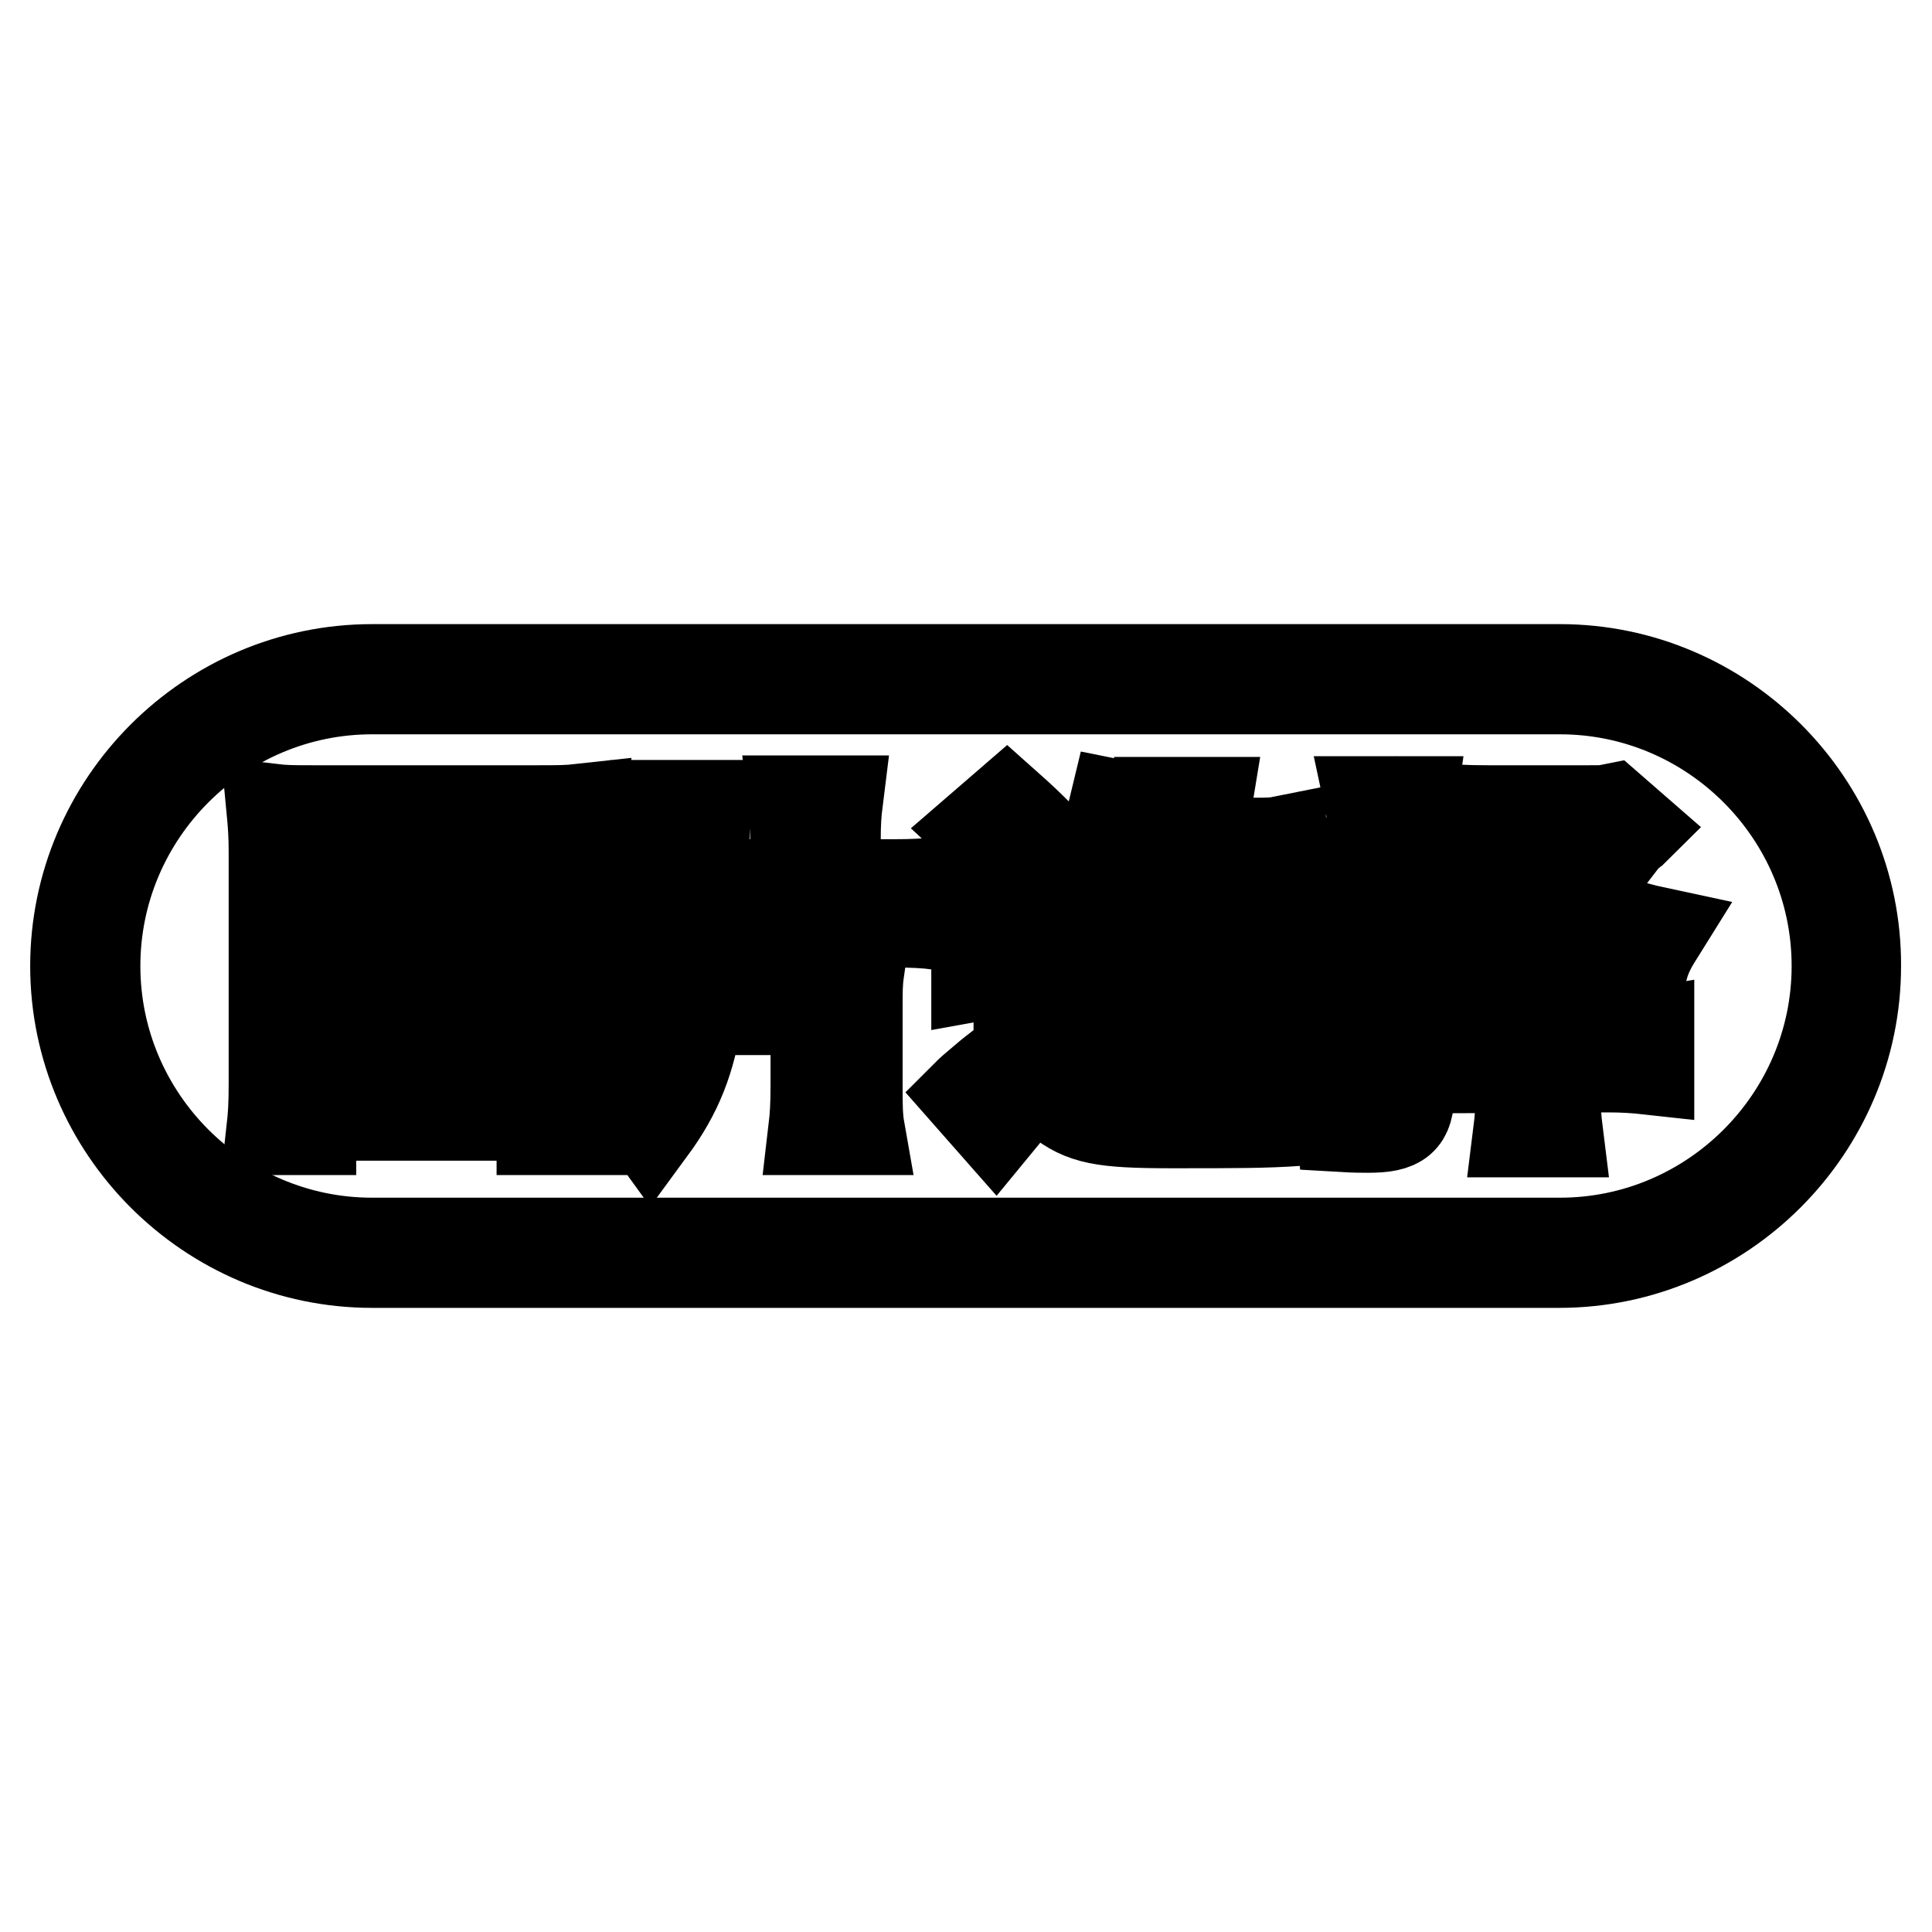
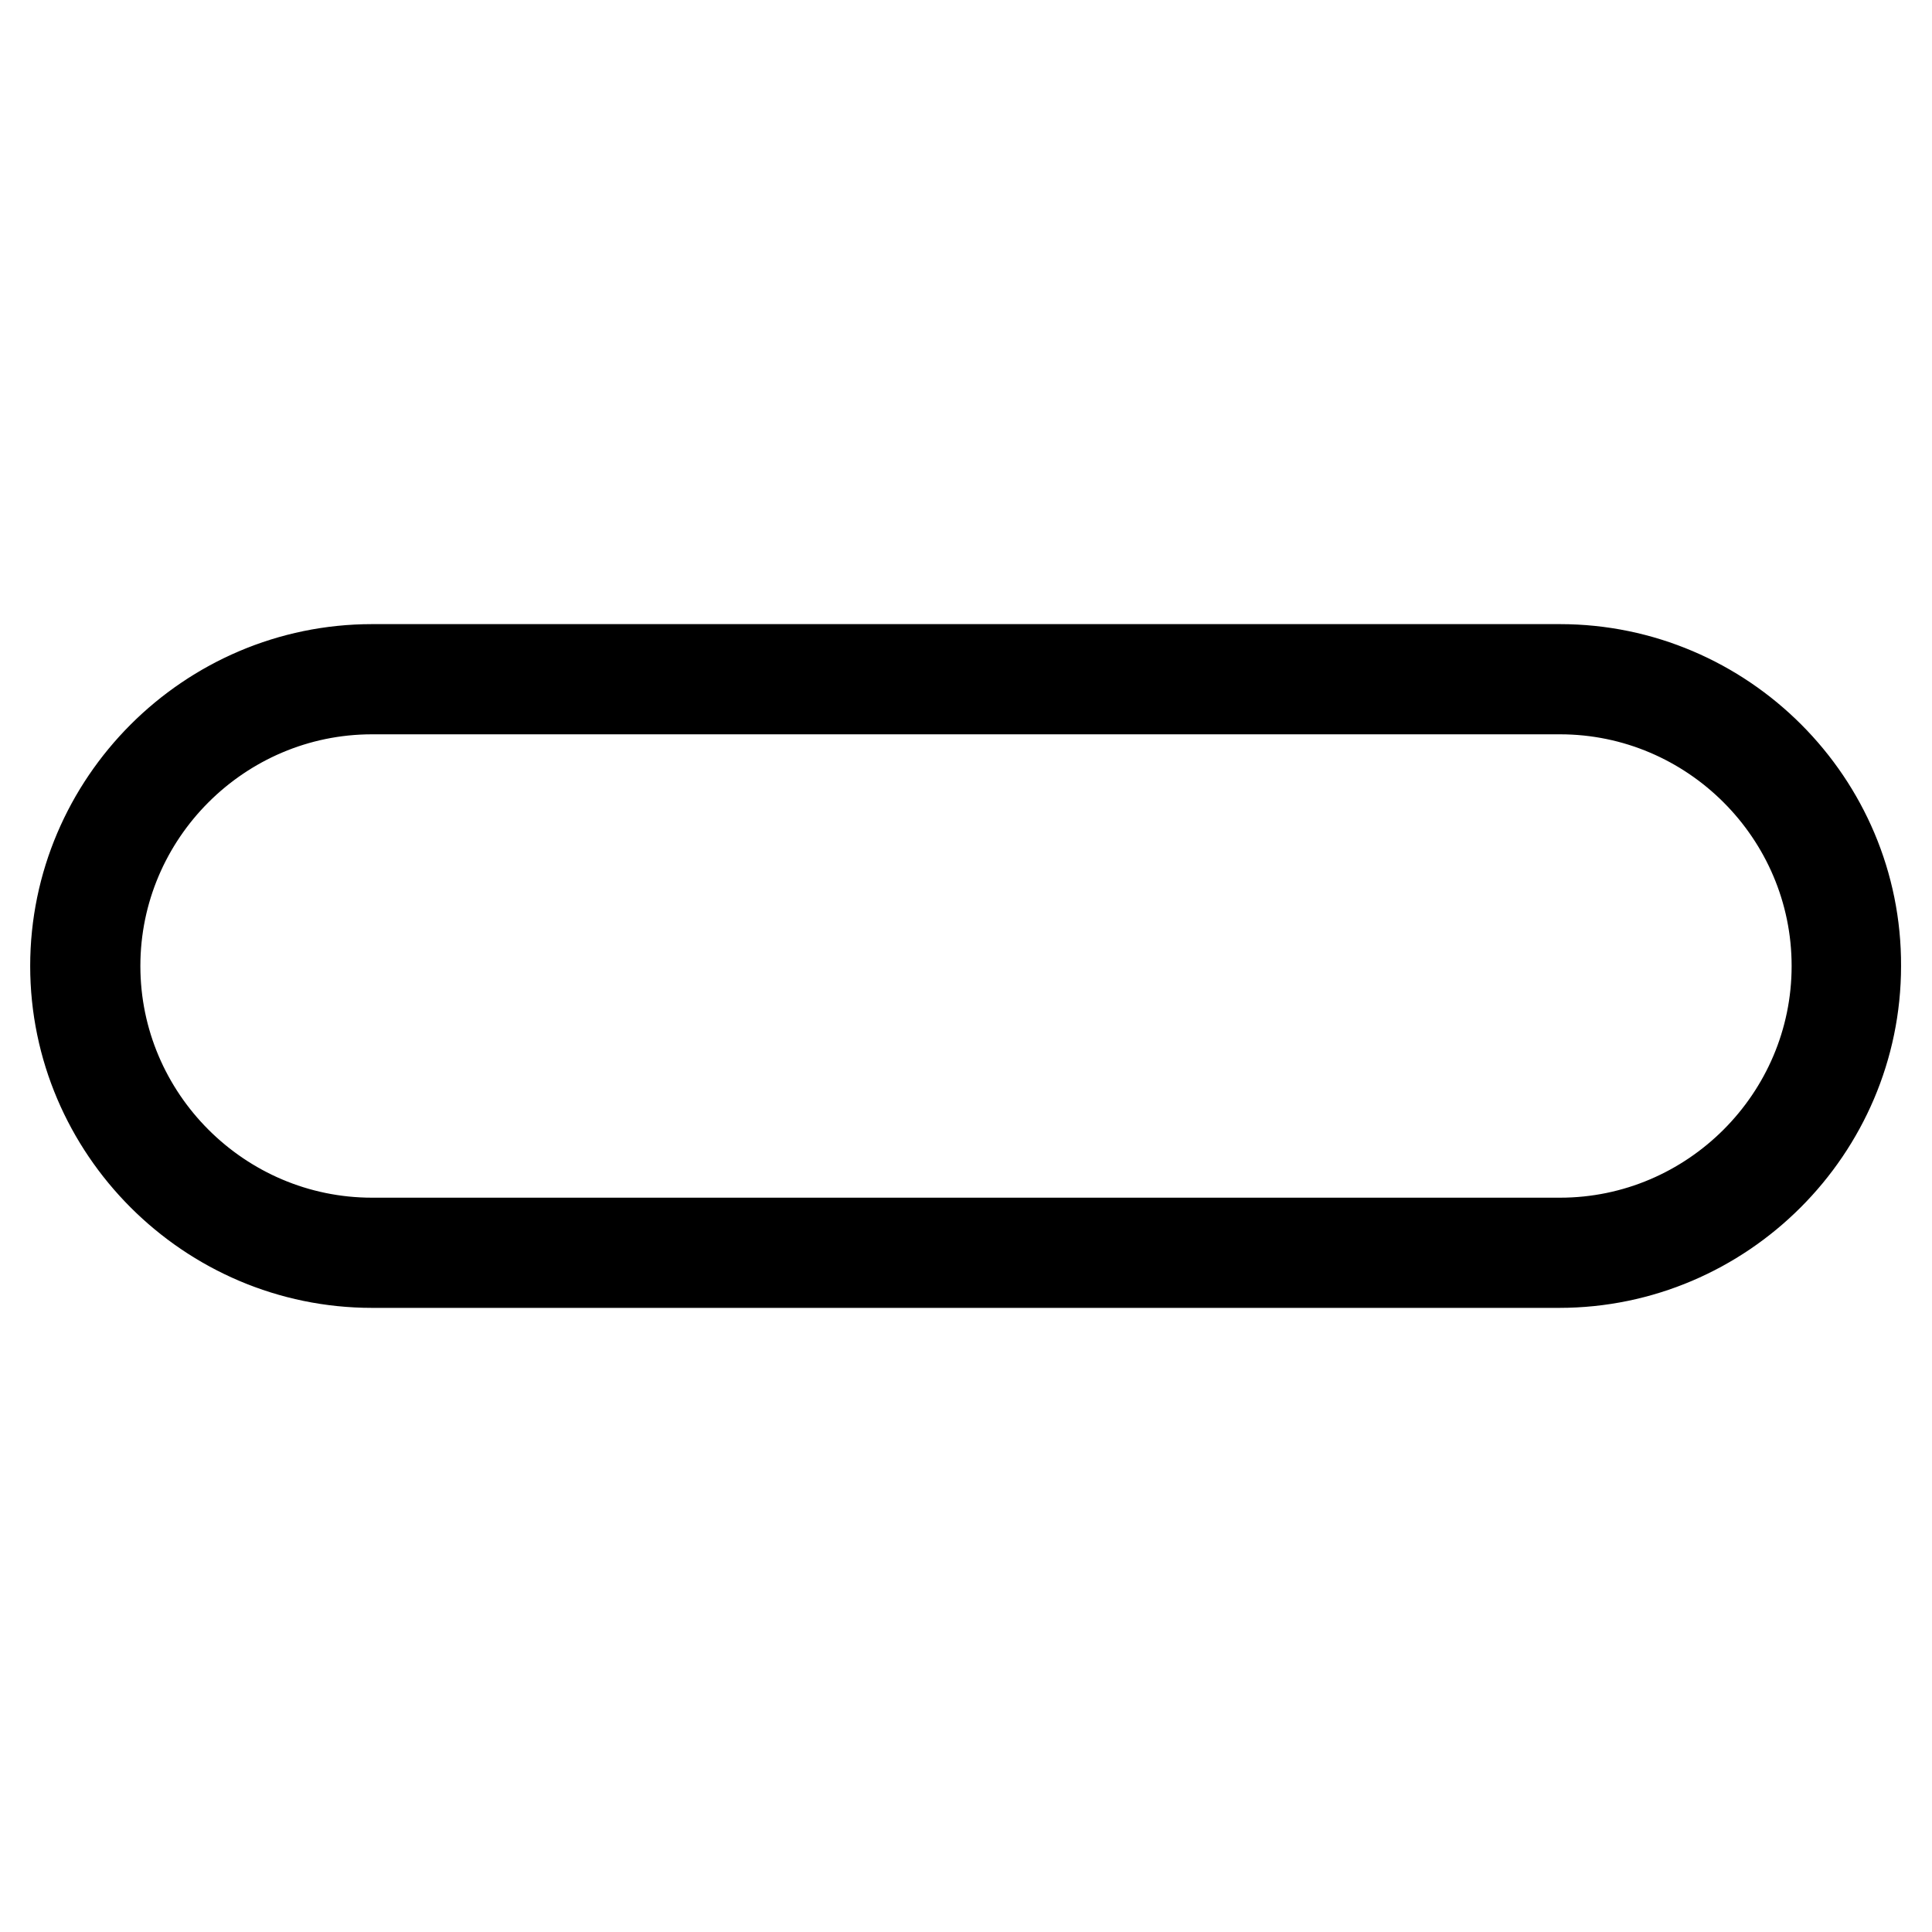
<svg xmlns="http://www.w3.org/2000/svg" version="1.1" x="0px" y="0px" viewBox="0 0 256 256" enable-background="new 0 0 256 256" xml:space="preserve">
  <g>
-     <path stroke-width="12" fill-opacity="0" stroke="#000000" d="M71.8,149.7v-1.9H41.2v1.9H36c0.2-1.8,0.3-3.3,0.3-6.1v-30.7c0-2.2-0.1-3.6-0.3-5.7c1.7,0.2,3,0.2,5.5,0.2 h29.9c2.5,0,3.8,0,5.6-0.2c-0.2,2.1-0.3,3.4-0.3,5.7v30.8c0,2.8,0.1,4.5,0.3,6L71.8,149.7L71.8,149.7z M41.2,129.1 c0.3-0.1,0.3-0.1,1.3-0.3c3.4-0.7,7.6-2.4,10.4-4.2c-0.9-0.8-0.9-0.8-3.5-3.6c-1.4,1.3-2,1.7-5.1,3.4c-0.8-1.3-1.7-2.5-2.8-3.5 c4.9-2.3,8.5-5.5,9.8-8.8l5,0.8c-0.4,0.7-0.6,0.9-1.1,1.7h6.5c1.1,0,2.1-0.1,3-0.2l3.1,2.5c-0.4,0.3-0.7,0.8-1.1,1.4 c-2.2,3.1-3.6,4.8-5.6,6.5c2.5,1.6,5.3,2.6,10.9,4v-17H41.2V129.1z M41.2,143.6h30.5v-14.8c-0.2,0.3-0.2,0.3-0.7,1 c-1.1,1.8-1.3,2.2-1.7,3.4c-5.1-1.6-9.1-3.7-12.6-6.4c-0.9,0.7-1.8,1.3-2.7,1.9c3.9,1.3,6.4,2.3,9.5,3.7l-1.9,4 c-3-1.7-5.6-2.7-9.8-4l1.9-3.5c-3.3,2-5.6,3.1-10.1,4.5c-0.5-1.5-0.7-1.8-2.5-4.2L41.2,143.6L41.2,143.6z M63.8,143.5 c-5.7-2.1-11.5-3.7-17.5-4.7l2.3-4.2c9,2,12.7,3,16.9,4.7L63.8,143.5z M52.8,118.5c1.6,1.9,2.1,2.5,4.1,4.1 c1.9-1.6,2.6-2.3,3.8-4.1H52.8z M105.4,117.2v-5.6c0-2.5-0.1-3.8-0.3-5.5h5.9c-0.2,1.6-0.3,2.8-0.3,5.5v5.6h7.9 c2.4,0,4.2-0.1,5.7-0.3v5.6c-1.6-0.2-3.4-0.3-5.7-0.3H93.3v0.7c0,1.3-0.1,4.4-0.3,6.1h15.9c2.1,0,3.4,0,4.9-0.2 c-0.2,1.4-0.2,2.8-0.2,4.7v10.3c0,2.6,0,4.2,0.3,5.9h-6.1c0.2-1.7,0.3-3.2,0.3-6v-9.9H92.5c-1,6.7-2.7,11-6.3,15.9 c-1.3-1.8-2.7-3.3-4.3-4.4c2-2.2,3.4-4.8,4.5-8.2c1-3.5,1.7-9.4,1.7-15.2v-9.3c0-3.2,0-3.8-0.3-5.9h5.8c-0.2,1.9-0.3,3.8-0.3,5.7 v4.8L105.4,117.2L105.4,117.2z M135.2,129.1h-2.6c-1.4,0-2.1,0-3.2,0.2v-5.1c1.3,0.2,1.9,0.2,3.8,0.2h3.5c1.6,0,2.4,0,3.6-0.2 c-0.1,1.6-0.2,2.6-0.2,5.1v10.4c0.2,0.1,0.6,0.4,2.1,1.6c2.9,2.2,5.3,2.7,12.9,2.7c2.7,0,7-0.1,10.6-0.3c3.5-0.1,5-0.3,7.8-0.7 c-0.8,2.1-1,2.9-1.5,5.5c-4.5,0.3-8,0.3-16.8,0.3c-9.2,0-11.7-0.5-15-3.1c-1.9-1.5-2.1-1.7-2.7-1.7c-0.7,0-1.7,0.8-3.2,2.3 c-0.2,0.2-1,1.2-2.4,2.9l-3.7-4.2c0.5-0.5,0.5-0.5,2.4-2.1c0.9-0.8,3.7-2.9,4.4-3.4V129.1L135.2,129.1z M133.4,106.7 c3.6,3.2,5.6,5.3,8.3,8.5l-3.9,3.6c-0.8-0.9-0.8-0.9-2.4-3c-1.3-1.7-3.1-3.5-5.7-5.9L133.4,106.7L133.4,106.7z M149.1,116.2 c-1,1.9-1.5,2.5-3.1,4.5c-1-1-1.7-1.5-4.3-2.8c3.3-3.4,4.8-6.3,6-11.3l5,1c-0.2,0.6-0.3,0.7-0.5,1.3c-0.4,1.3-0.6,1.7-1,2.8h3.6 v-1.7c0-1.9,0-2.4-0.2-3.7h5.3c-0.2,1.2-0.2,2.1-0.2,3.7v1.7h6.4c1.8,0,2.6,0,3.6-0.2v5c-1.2-0.2-2.4-0.2-3.6-0.2h-6.4v4.6h8.7 c1.3,0,2.5,0,3.8-0.2v5.1c-1.1-0.2-1.9-0.3-3.8-0.3h-5.5v9.2c0,1.2,0.4,1.5,2,1.5c1.3,0,1.7-0.2,2.1-0.8c0.4-0.8,0.5-1.7,0.6-5.3 c1.6,0.8,2.6,1.1,4.6,1.6c-0.7,8.2-1.6,9.3-7.5,9.3c-2.8,0-3.5,0-4.4-0.3c-1.4-0.4-2-1.2-2-2.7v-12.3h-3.5c-0.7,5.8-1,7.1-2.4,9.5 c-1.1,1.9-2.6,3.6-4.3,4.8c-0.9,0.6-1.6,1-3.3,1.7c-0.9-1.4-1.8-2.4-3.6-3.8c3.5-1.3,5.3-2.5,6.7-4.8c1.2-1.8,1.6-3.2,2-7.5h-4 c-1.8,0-2.6,0-3.7,0.3v-5.2c0.2,0,0.2,0,0.6,0c1.2,0.1,2.1,0.2,3.1,0.2h8.9v-4.6H149.1L149.1,116.2z M190.1,130.4 c-1.7,0.7-1.7,0.7-3.4,1.3v13.1c0,3.6-1.2,4.6-5.4,4.6c-0.7,0-1.8,0-3.5-0.1c-0.2-2.3-0.4-3-1-4.8c1.8,0.2,2.7,0.3,3.8,0.3 c1,0,1.2-0.2,1.2-1.2v-10.2c-2.2,0.6-3.8,1.1-4.8,1.4l-0.5-5.4c1.7-0.1,2.6-0.3,5.3-0.9v-9.1h-1.7c-1.1,0-1.9,0-3.2,0.2v-5 c1.2,0.2,1.9,0.2,3.3,0.2h1.6v-3.8c0-2.5,0-3.4-0.3-4.8h5.5c-0.2,1.4-0.3,2.3-0.3,4.8v3.8h1c0.9,0,1.4,0,2.5-0.1v4.8 c-1-0.1-1.6-0.1-2.5-0.1h-1v7.7l3.6-1.3L190.1,130.4z M216.6,109.9c-0.1,0.1-0.2,0.2-0.5,0.4c-0.7,0.6-0.9,0.8-1.1,1.1 c-3.9,5.1-4.8,6.2-7.2,8c3.1,1.7,7.4,3.2,12.1,4.2c-1,1.6-1.7,2.8-2.2,4.6c-2.8-0.8-6.7-2.2-8.6-3c-1.7-0.8-2.7-1.2-5.4-2.8 c-3.9,2.5-6.9,3.8-12.1,5.6c-0.4-1-0.6-1.6-1-2.4c-0.3-0.5-0.3-0.5-0.9-1.2c-0.3-0.4-0.3-0.4-0.5-0.8c3.7-0.9,6.7-2,10.5-4 c-2.6-2-4.4-3.8-7.2-7.8c-0.8,0-0.9,0-1.5,0.1v-4.8c1.4,0.2,3.1,0.3,6.2,0.3h13.4c1.9,0,1.9,0,2.9-0.2L216.6,109.9L216.6,109.9z  M189.5,136.9c1.3,0.1,2.7,0.2,5.1,0.2h6.9v-3.6h-4.6c-2.1,0-2.7,0-4.1,0.2v-4.5c1.2,0.1,1.9,0.2,4.2,0.2h4.5 c0-1.5-0.1-2.2-0.2-4.2h5c-0.1,0.9-0.2,2.3-0.2,4.2h4.7c2.2,0,2.8,0,4.1-0.2v4.5c-1.4-0.1-2-0.2-4-0.2h-4.8v3.6h7.3 c2.5,0,3.9,0,5.1-0.2v4.8c-1.8-0.2-3.5-0.3-5.3-0.3h-7.1v3.7c0,2,0.1,3.3,0.3,4.9h-5.2c0.2-1.6,0.3-2.8,0.3-4.8v-3.7h-6.9 c-2.5,0-4,0-5.1,0.2V136.9L189.5,136.9z M197.9,111.7c1.6,1.9,3.6,3.8,5.9,5.3c1.9-1.5,3.5-3.2,5-5.3H197.9L197.9,111.7z" />
    <path stroke-width="12" fill-opacity="0" stroke="#000000" d="M206.7,91.3c20.2,0,36.7,16.5,36.7,36.7c0,20.2-16.5,36.7-36.7,36.7H49.3c-20.2,0-36.7-16.5-36.7-36.7 c0-20.2,16.5-36.7,36.7-36.7H206.7 M206.7,88.7H49.3C27.7,88.7,10,106.4,10,128c0,21.6,17.7,39.3,39.3,39.3h157.3 c21.6,0,39.3-17.7,39.3-39.3C246,106.4,228.3,88.7,206.7,88.7L206.7,88.7z" />
  </g>
</svg>